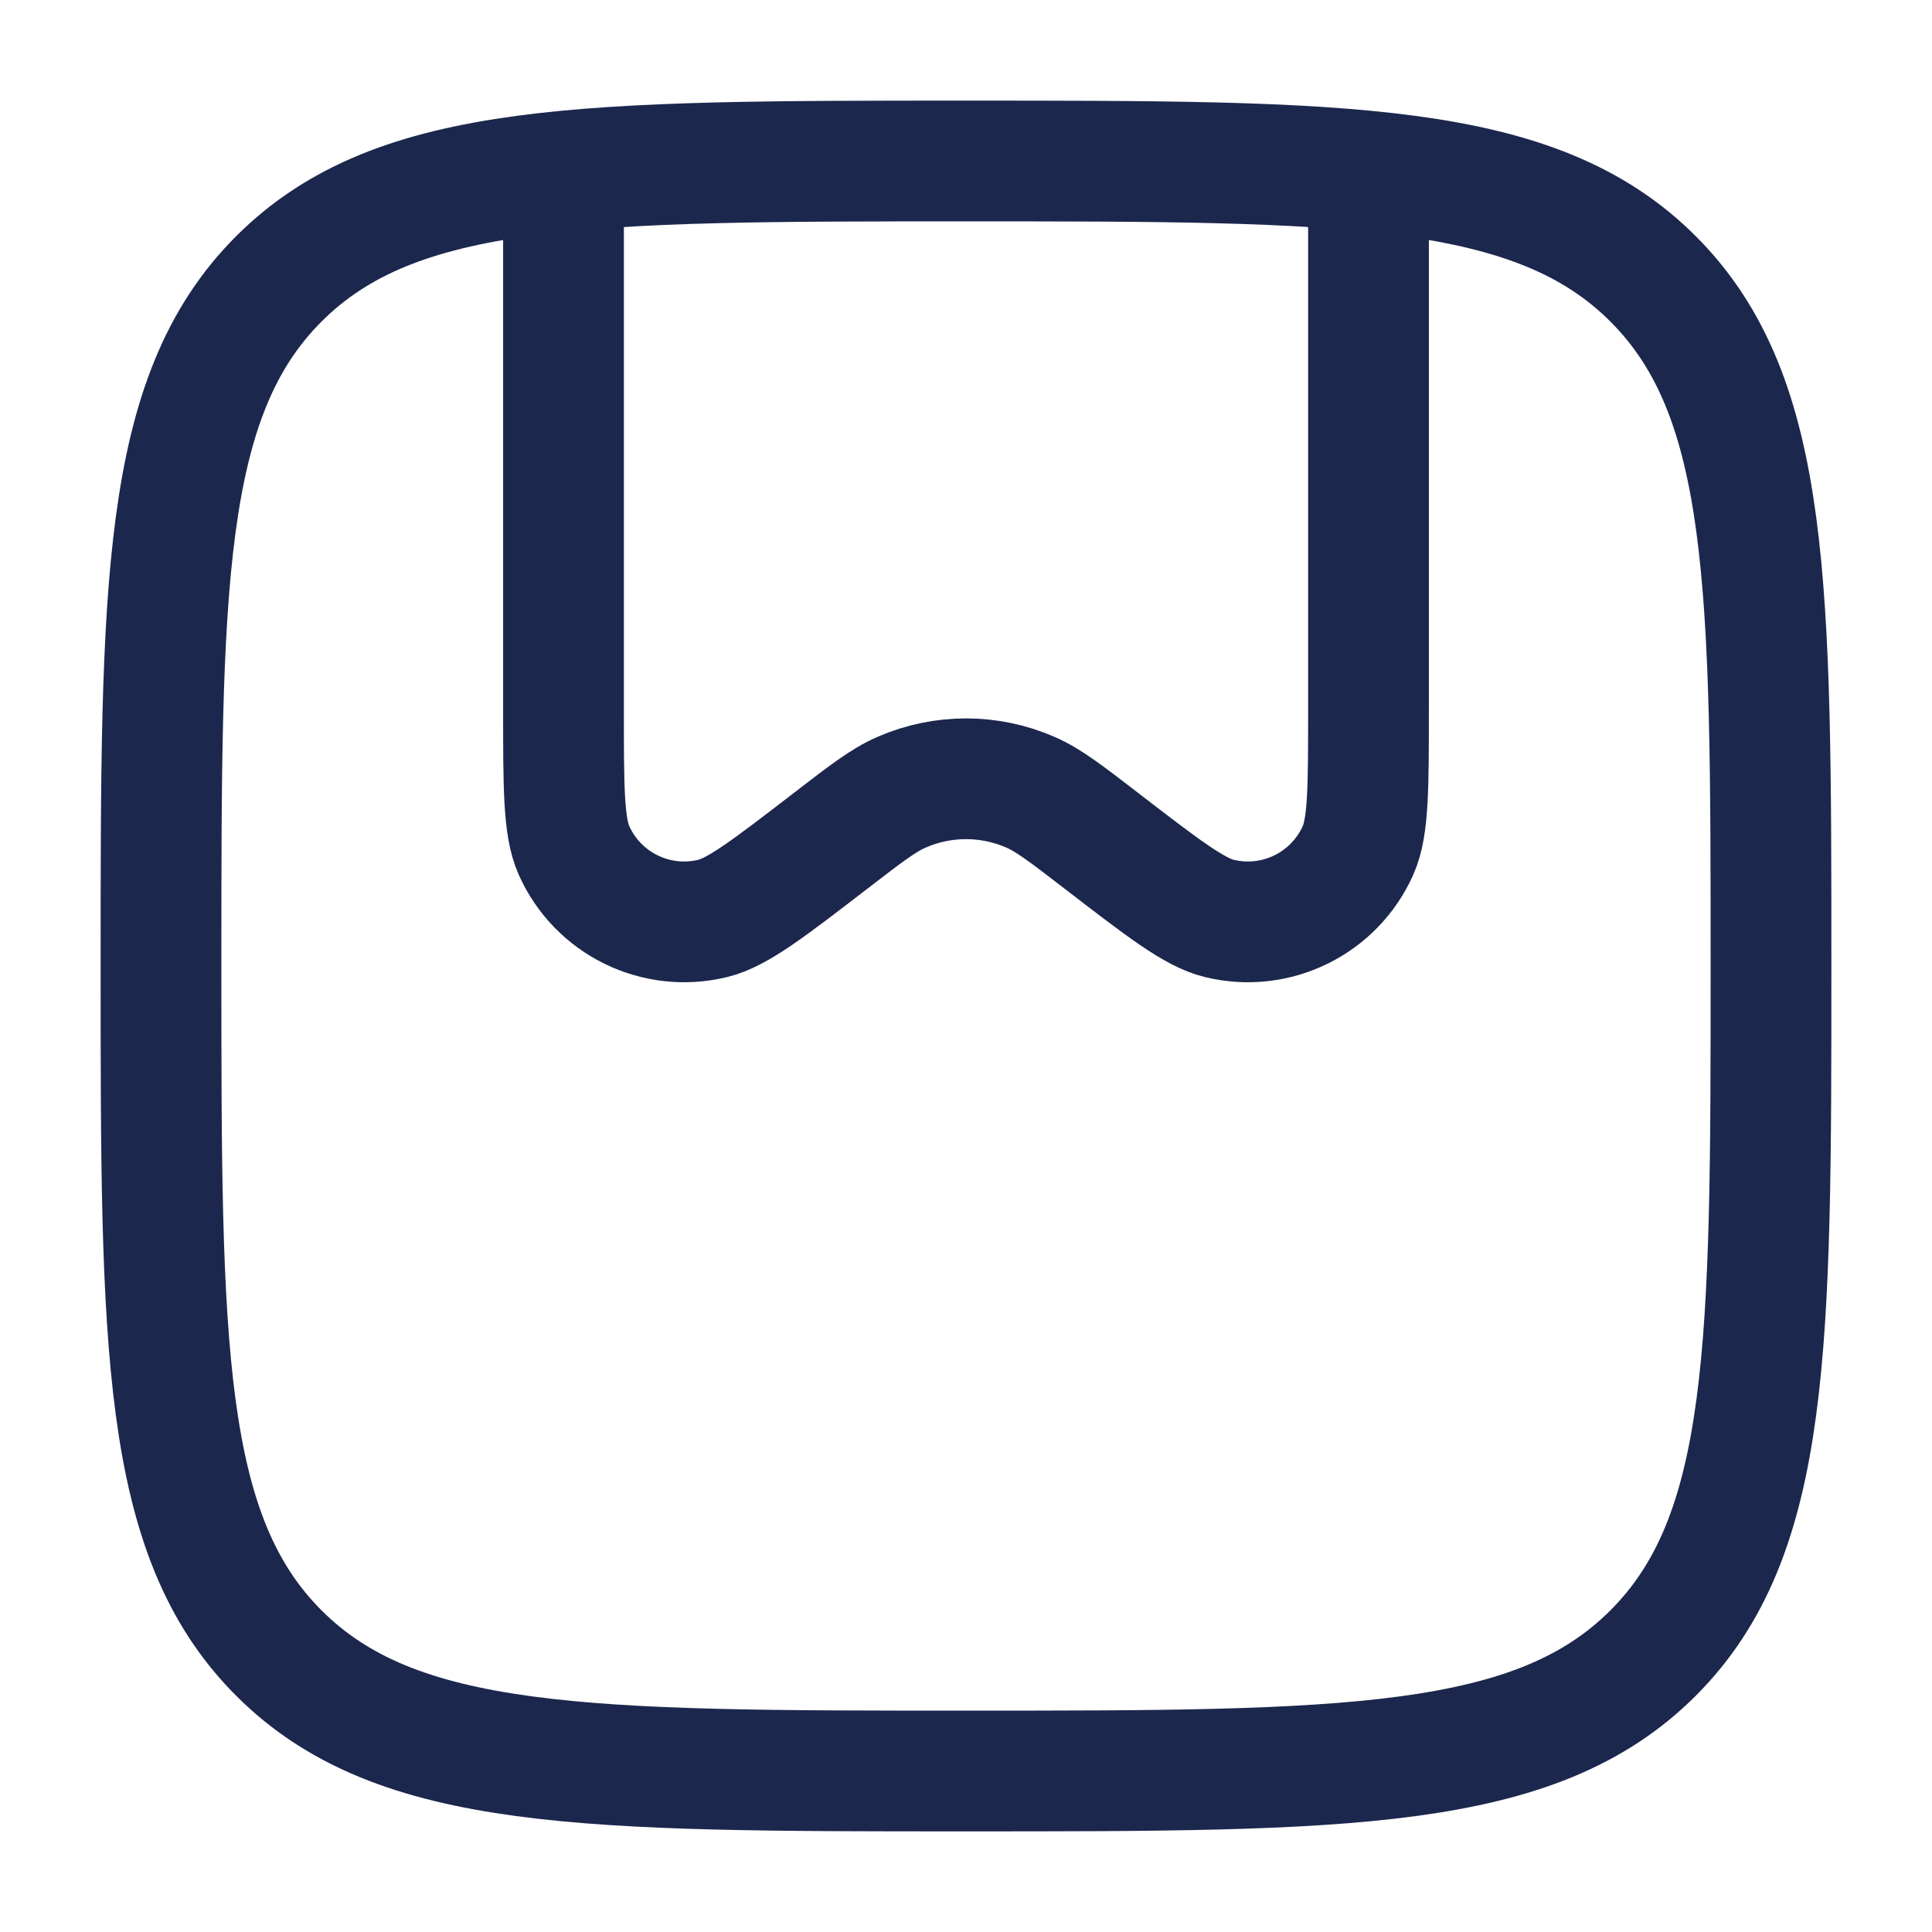
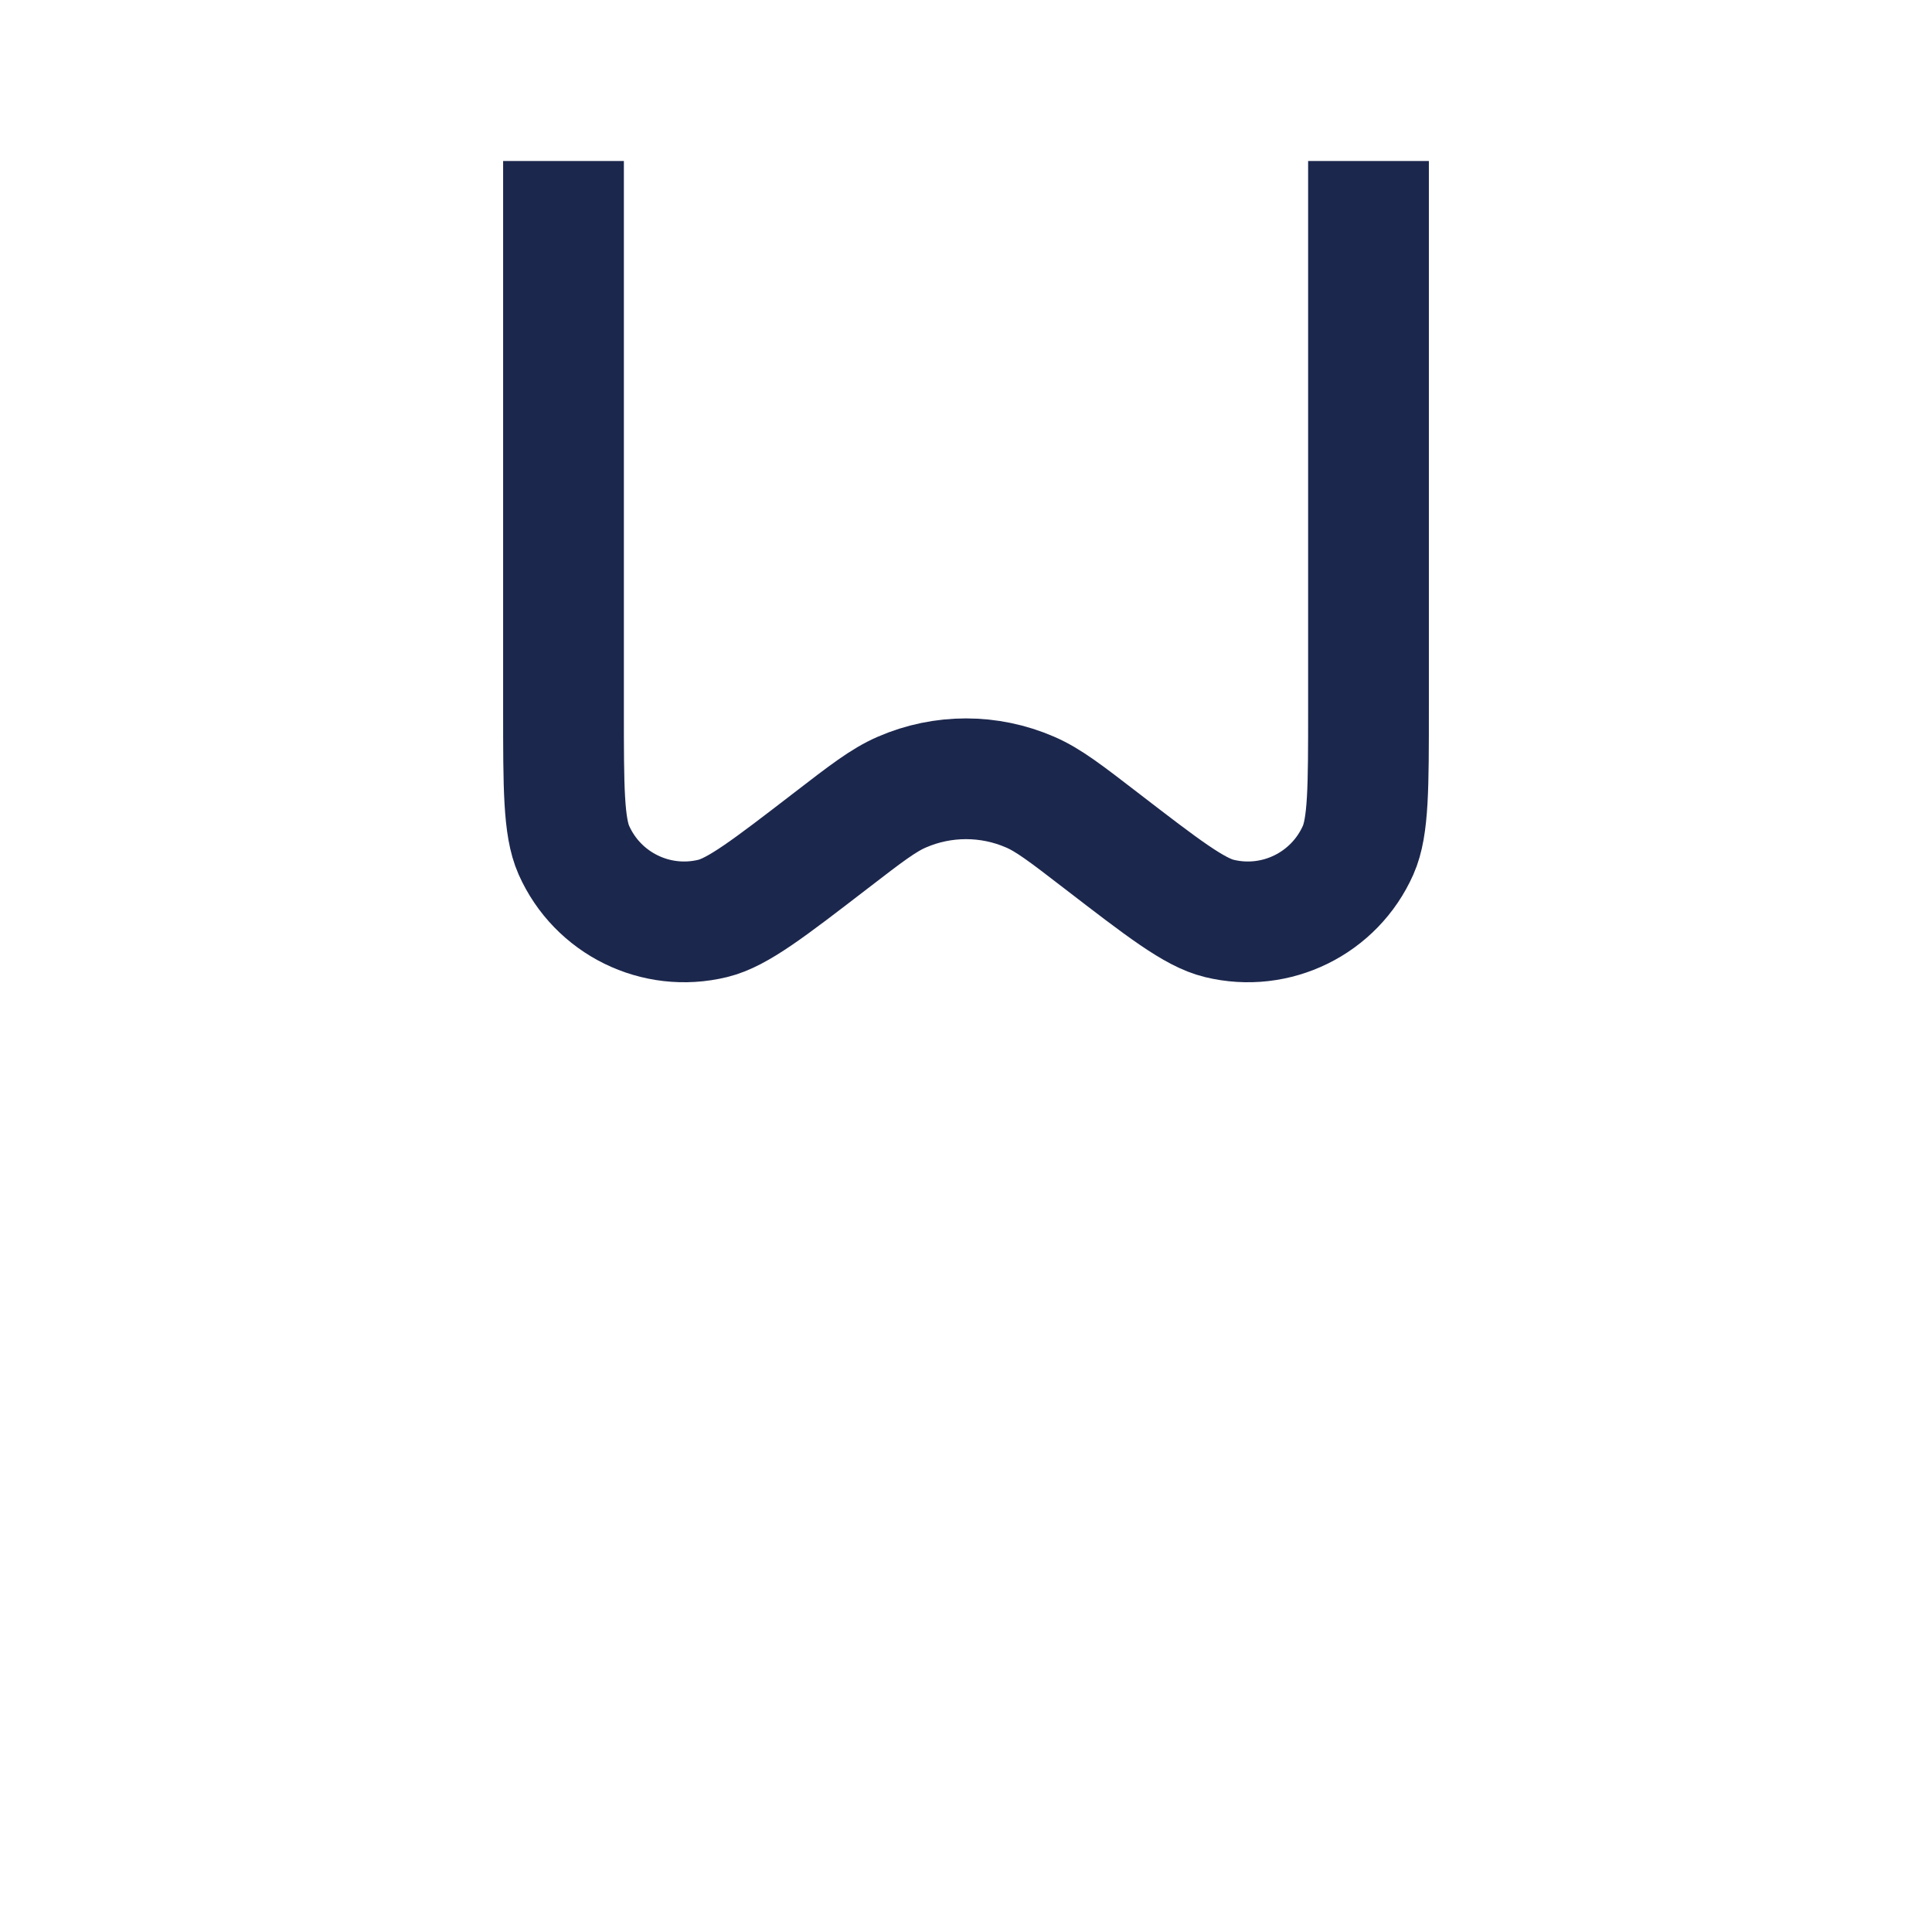
<svg xmlns="http://www.w3.org/2000/svg" width="800px" height="800px" viewBox="0 0 24 24" fill="none">
-   <path d="M2 12C2 7.286 2 4.929 3.464 3.464C4.929 2 7.286 2 12 2C16.714 2 19.071 2 20.535 3.464C22 4.929 22 7.286 22 12C22 16.714 22 19.071 20.535 20.535C19.071 22 16.714 22 12 22C7.286 22 4.929 22 3.464 20.535C2 19.071 2 16.714 2 12Z" stroke="#1C274D" stroke-width="1.5" />
  <path d="M17 2V8.808C17 9.783 17 10.27 16.871 10.561C16.577 11.223 15.851 11.581 15.146 11.409C14.837 11.334 14.451 11.037 13.678 10.442C13.242 10.106 13.024 9.938 12.797 9.84C12.289 9.619 11.711 9.619 11.203 9.84C10.976 9.938 10.758 10.106 10.322 10.442C9.549 11.037 9.163 11.334 8.854 11.409C8.149 11.581 7.423 11.223 7.129 10.561C7 10.27 7 9.783 7 8.808V2" stroke="#1C274D" stroke-width="1.5" />
</svg>